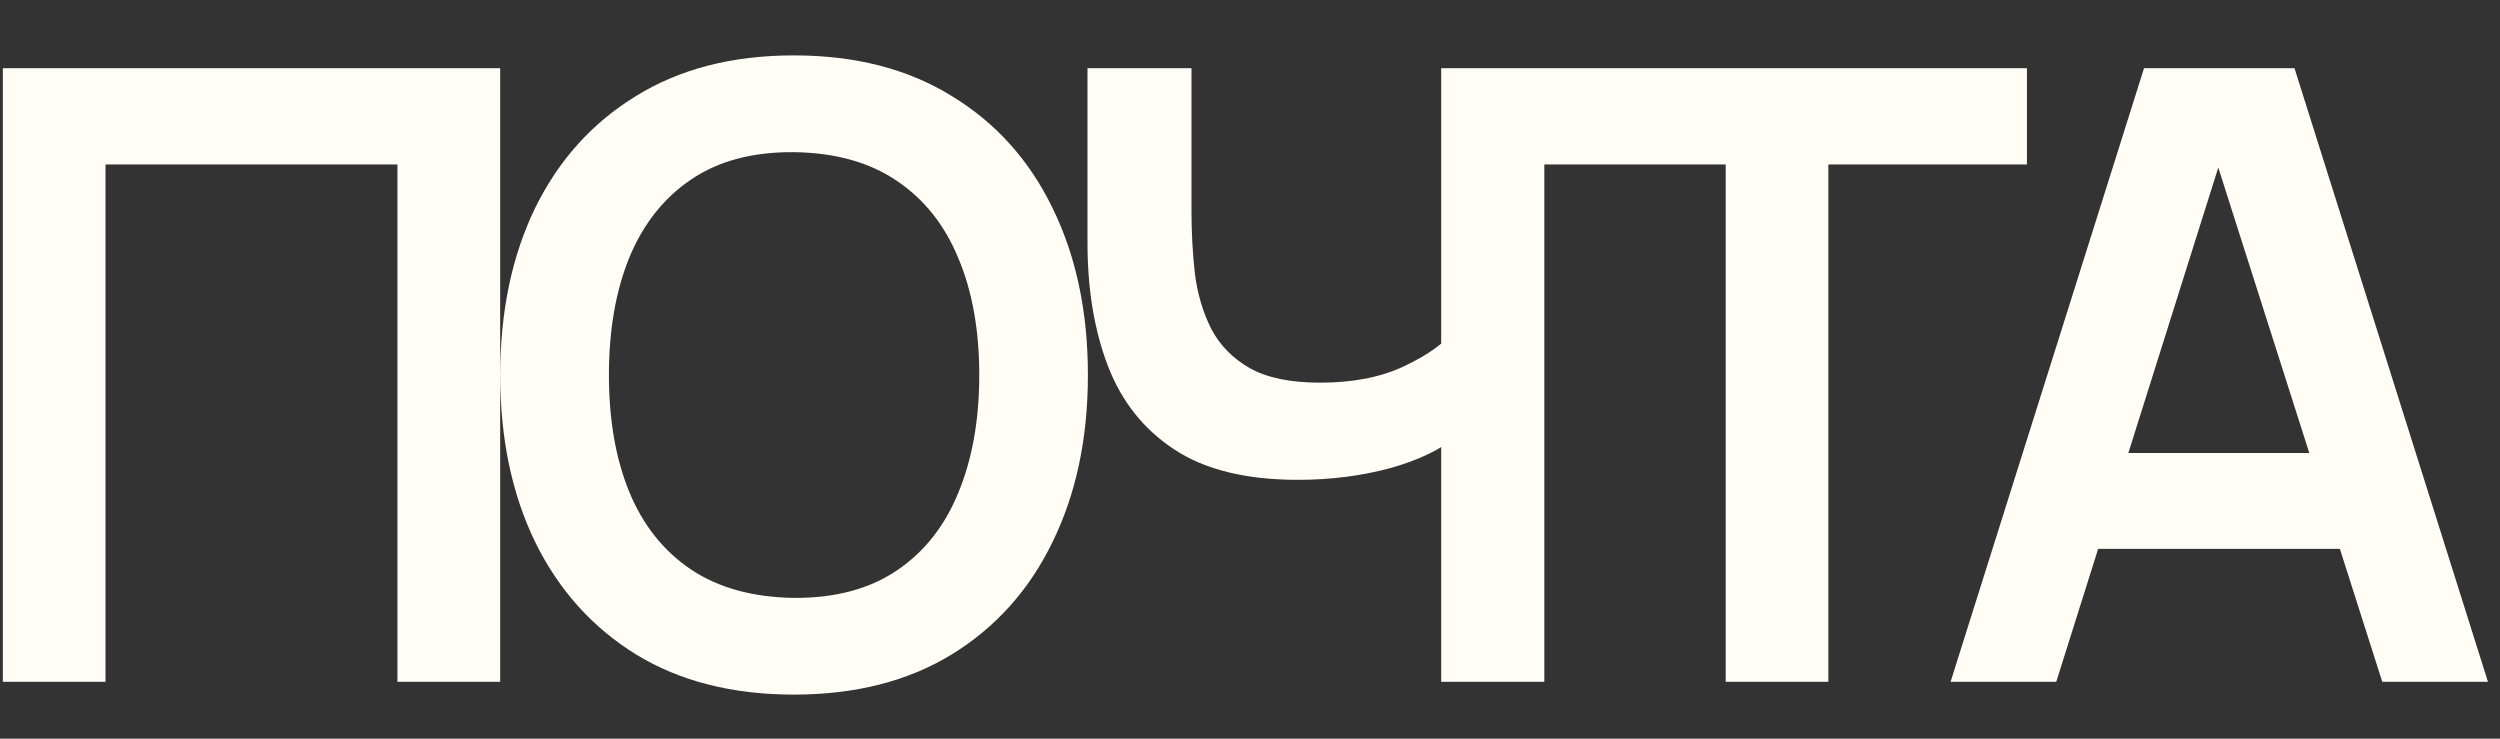
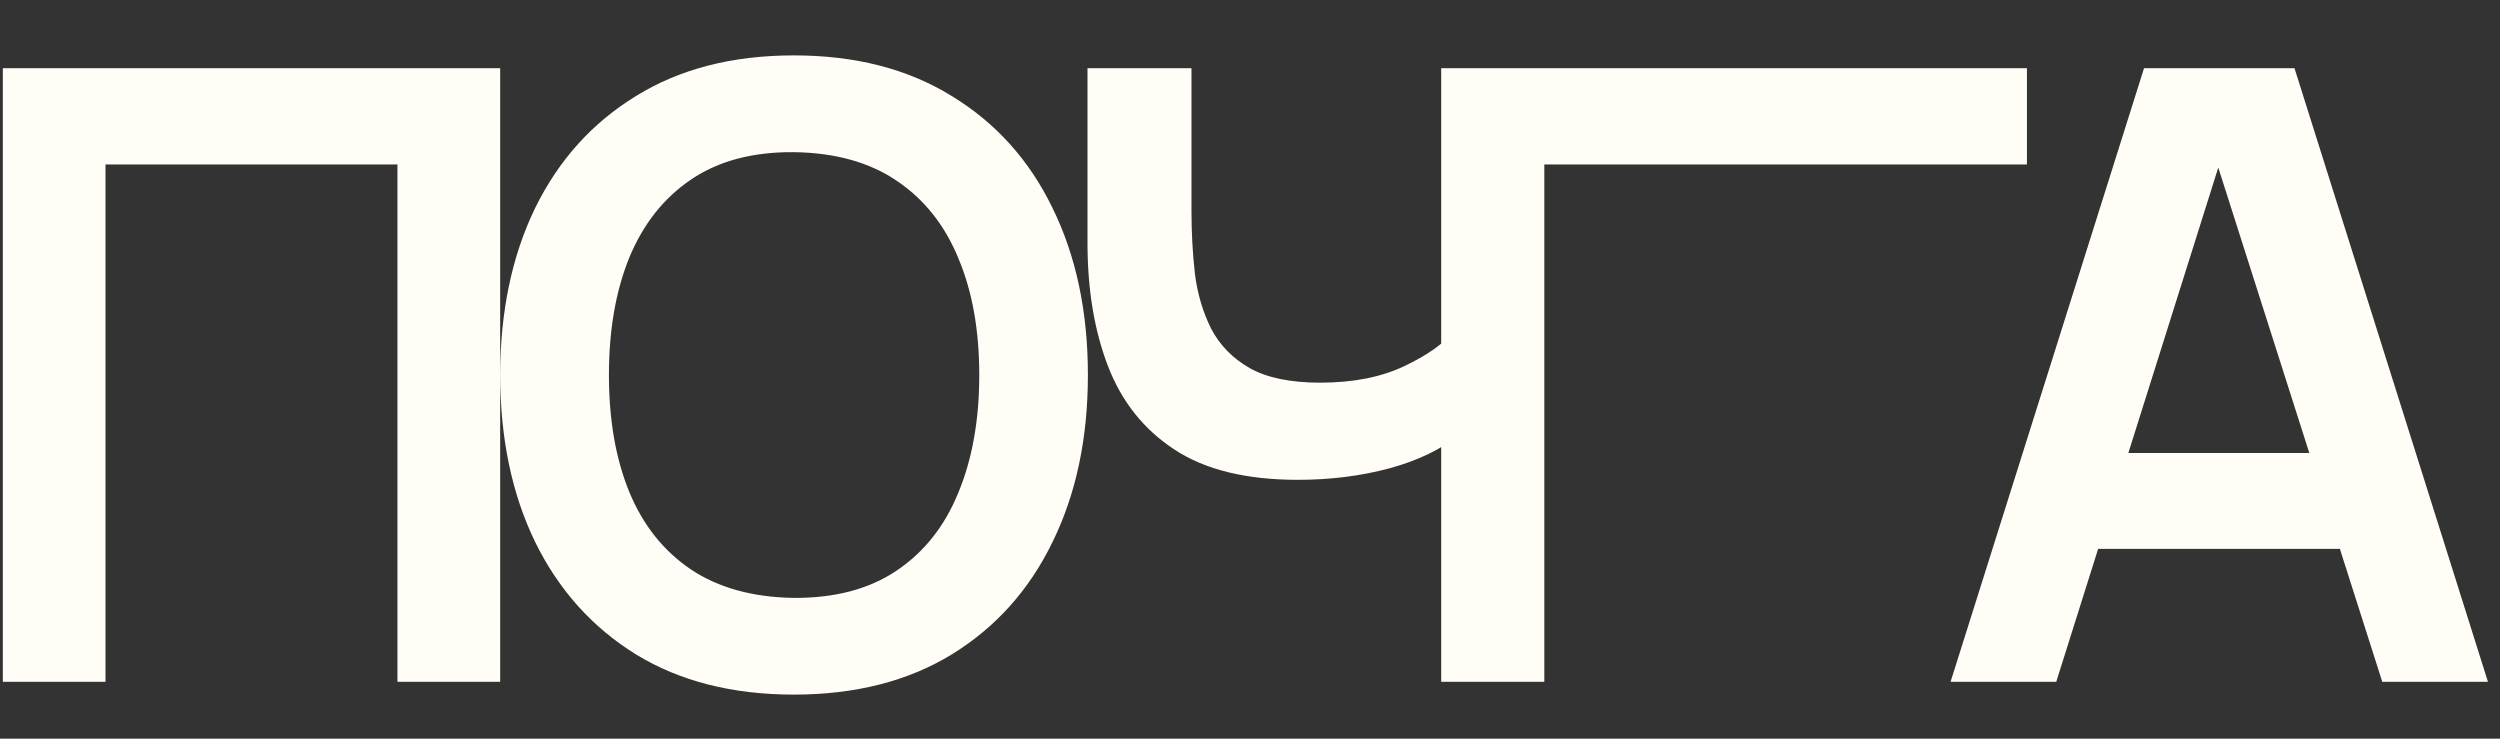
<svg xmlns="http://www.w3.org/2000/svg" width="44" height="13" viewBox="0 0 44 13" fill="none">
  <rect x="0" y="0" width="44" height="13" fill="#333333" stroke="none" />
-   <path d="M0.05 12V1.2H8.803V12H6.995V2.895H1.857V12H0.05ZM13.972 12.225C12.892 12.225 11.967 11.99 11.197 11.52C10.427 11.045 9.834 10.385 9.419 9.54C9.009 8.695 8.804 7.715 8.804 6.6C8.804 5.485 9.009 4.505 9.419 3.66C9.834 2.815 10.427 2.158 11.197 1.688C11.967 1.212 12.892 0.975 13.972 0.975C15.052 0.975 15.977 1.212 16.747 1.688C17.522 2.158 18.114 2.815 18.524 3.66C18.939 4.505 19.147 5.485 19.147 6.6C19.147 7.715 18.939 8.695 18.524 9.54C18.114 10.385 17.522 11.045 16.747 11.52C15.977 11.99 15.052 12.225 13.972 12.225ZM13.972 10.523C14.697 10.527 15.3 10.367 15.78 10.043C16.265 9.717 16.627 9.26 16.867 8.67C17.112 8.08 17.235 7.39 17.235 6.6C17.235 5.81 17.112 5.125 16.867 4.545C16.627 3.96 16.265 3.505 15.78 3.18C15.3 2.855 14.697 2.688 13.972 2.678C13.247 2.672 12.645 2.833 12.165 3.158C11.684 3.482 11.322 3.94 11.077 4.53C10.837 5.12 10.717 5.81 10.717 6.6C10.717 7.39 10.837 8.078 11.077 8.662C11.317 9.242 11.677 9.695 12.157 10.02C12.642 10.345 13.247 10.512 13.972 10.523ZM25.365 12V7.2L25.657 7.665C25.362 7.91 24.962 8.102 24.457 8.242C23.952 8.377 23.415 8.445 22.845 8.445C21.935 8.445 21.21 8.268 20.67 7.912C20.13 7.558 19.74 7.067 19.5 6.442C19.26 5.817 19.14 5.095 19.14 4.275V1.2H20.97V3.72C20.97 4.09 20.99 4.455 21.03 4.815C21.075 5.17 21.17 5.492 21.315 5.782C21.465 6.072 21.692 6.305 21.997 6.48C22.302 6.65 22.715 6.735 23.235 6.735C23.815 6.735 24.31 6.638 24.72 6.442C25.13 6.247 25.42 6.04 25.59 5.82L25.365 6.728V1.2H27.18V12H25.365ZM30.372 12V2.895H26.877V1.2H35.674V2.895H32.179V12H30.372ZM34.33 12L37.735 1.2H40.383L43.788 12H41.928L38.838 2.31H39.243L36.19 12H34.33ZM36.228 9.66V7.973H41.898V9.66H36.228Z" fill="#FFFDF6" />
+   <path d="M0.05 12V1.2H8.803V12H6.995V2.895H1.857V12H0.05ZM13.972 12.225C12.892 12.225 11.967 11.99 11.197 11.52C10.427 11.045 9.834 10.385 9.419 9.54C9.009 8.695 8.804 7.715 8.804 6.6C8.804 5.485 9.009 4.505 9.419 3.66C9.834 2.815 10.427 2.158 11.197 1.688C11.967 1.212 12.892 0.975 13.972 0.975C15.052 0.975 15.977 1.212 16.747 1.688C17.522 2.158 18.114 2.815 18.524 3.66C18.939 4.505 19.147 5.485 19.147 6.6C19.147 7.715 18.939 8.695 18.524 9.54C18.114 10.385 17.522 11.045 16.747 11.52C15.977 11.99 15.052 12.225 13.972 12.225ZM13.972 10.523C14.697 10.527 15.3 10.367 15.78 10.043C16.265 9.717 16.627 9.26 16.867 8.67C17.112 8.08 17.235 7.39 17.235 6.6C17.235 5.81 17.112 5.125 16.867 4.545C16.627 3.96 16.265 3.505 15.78 3.18C15.3 2.855 14.697 2.688 13.972 2.678C13.247 2.672 12.645 2.833 12.165 3.158C11.684 3.482 11.322 3.94 11.077 4.53C10.837 5.12 10.717 5.81 10.717 6.6C10.717 7.39 10.837 8.078 11.077 8.662C11.317 9.242 11.677 9.695 12.157 10.02C12.642 10.345 13.247 10.512 13.972 10.523ZM25.365 12V7.2L25.657 7.665C25.362 7.91 24.962 8.102 24.457 8.242C23.952 8.377 23.415 8.445 22.845 8.445C21.935 8.445 21.21 8.268 20.67 7.912C20.13 7.558 19.74 7.067 19.5 6.442C19.26 5.817 19.14 5.095 19.14 4.275V1.2H20.97V3.72C20.97 4.09 20.99 4.455 21.03 4.815C21.075 5.17 21.17 5.492 21.315 5.782C21.465 6.072 21.692 6.305 21.997 6.48C22.302 6.65 22.715 6.735 23.235 6.735C23.815 6.735 24.31 6.638 24.72 6.442C25.13 6.247 25.42 6.04 25.59 5.82L25.365 6.728V1.2H27.18V12H25.365ZM30.372 12V2.895H26.877V1.2H35.674V2.895H32.179H30.372ZM34.33 12L37.735 1.2H40.383L43.788 12H41.928L38.838 2.31H39.243L36.19 12H34.33ZM36.228 9.66V7.973H41.898V9.66H36.228Z" fill="#FFFDF6" />
</svg>